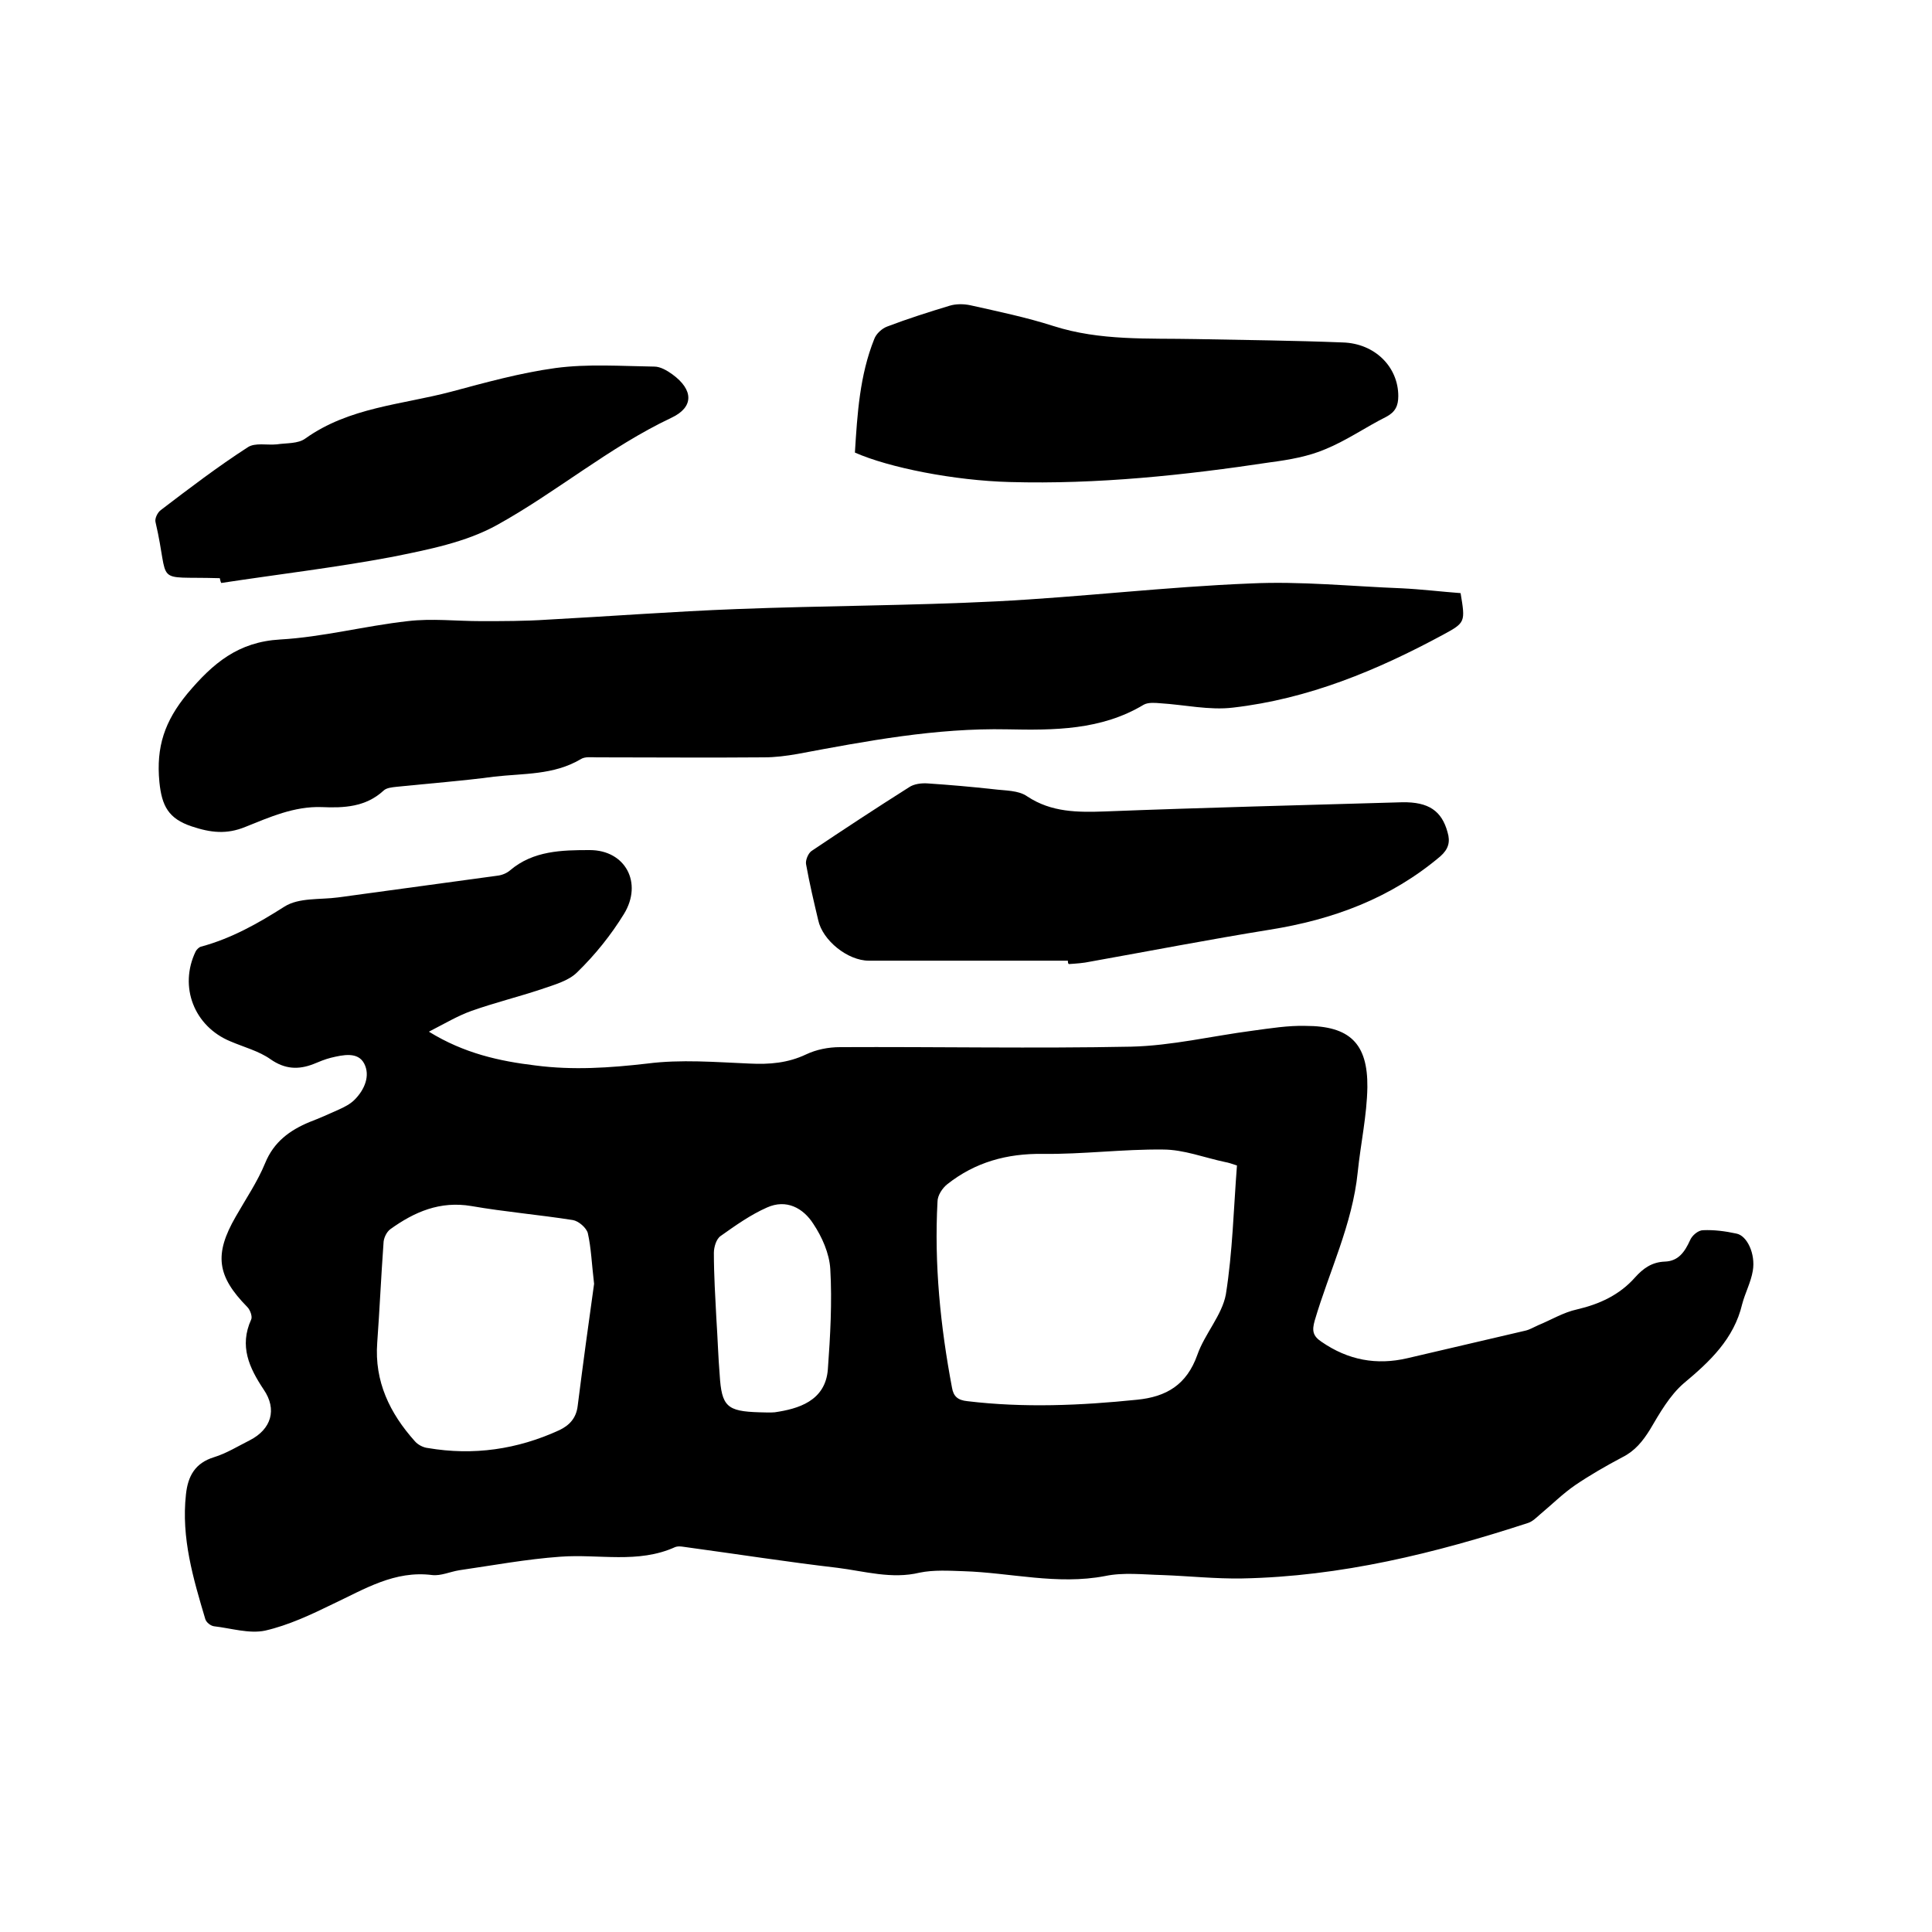
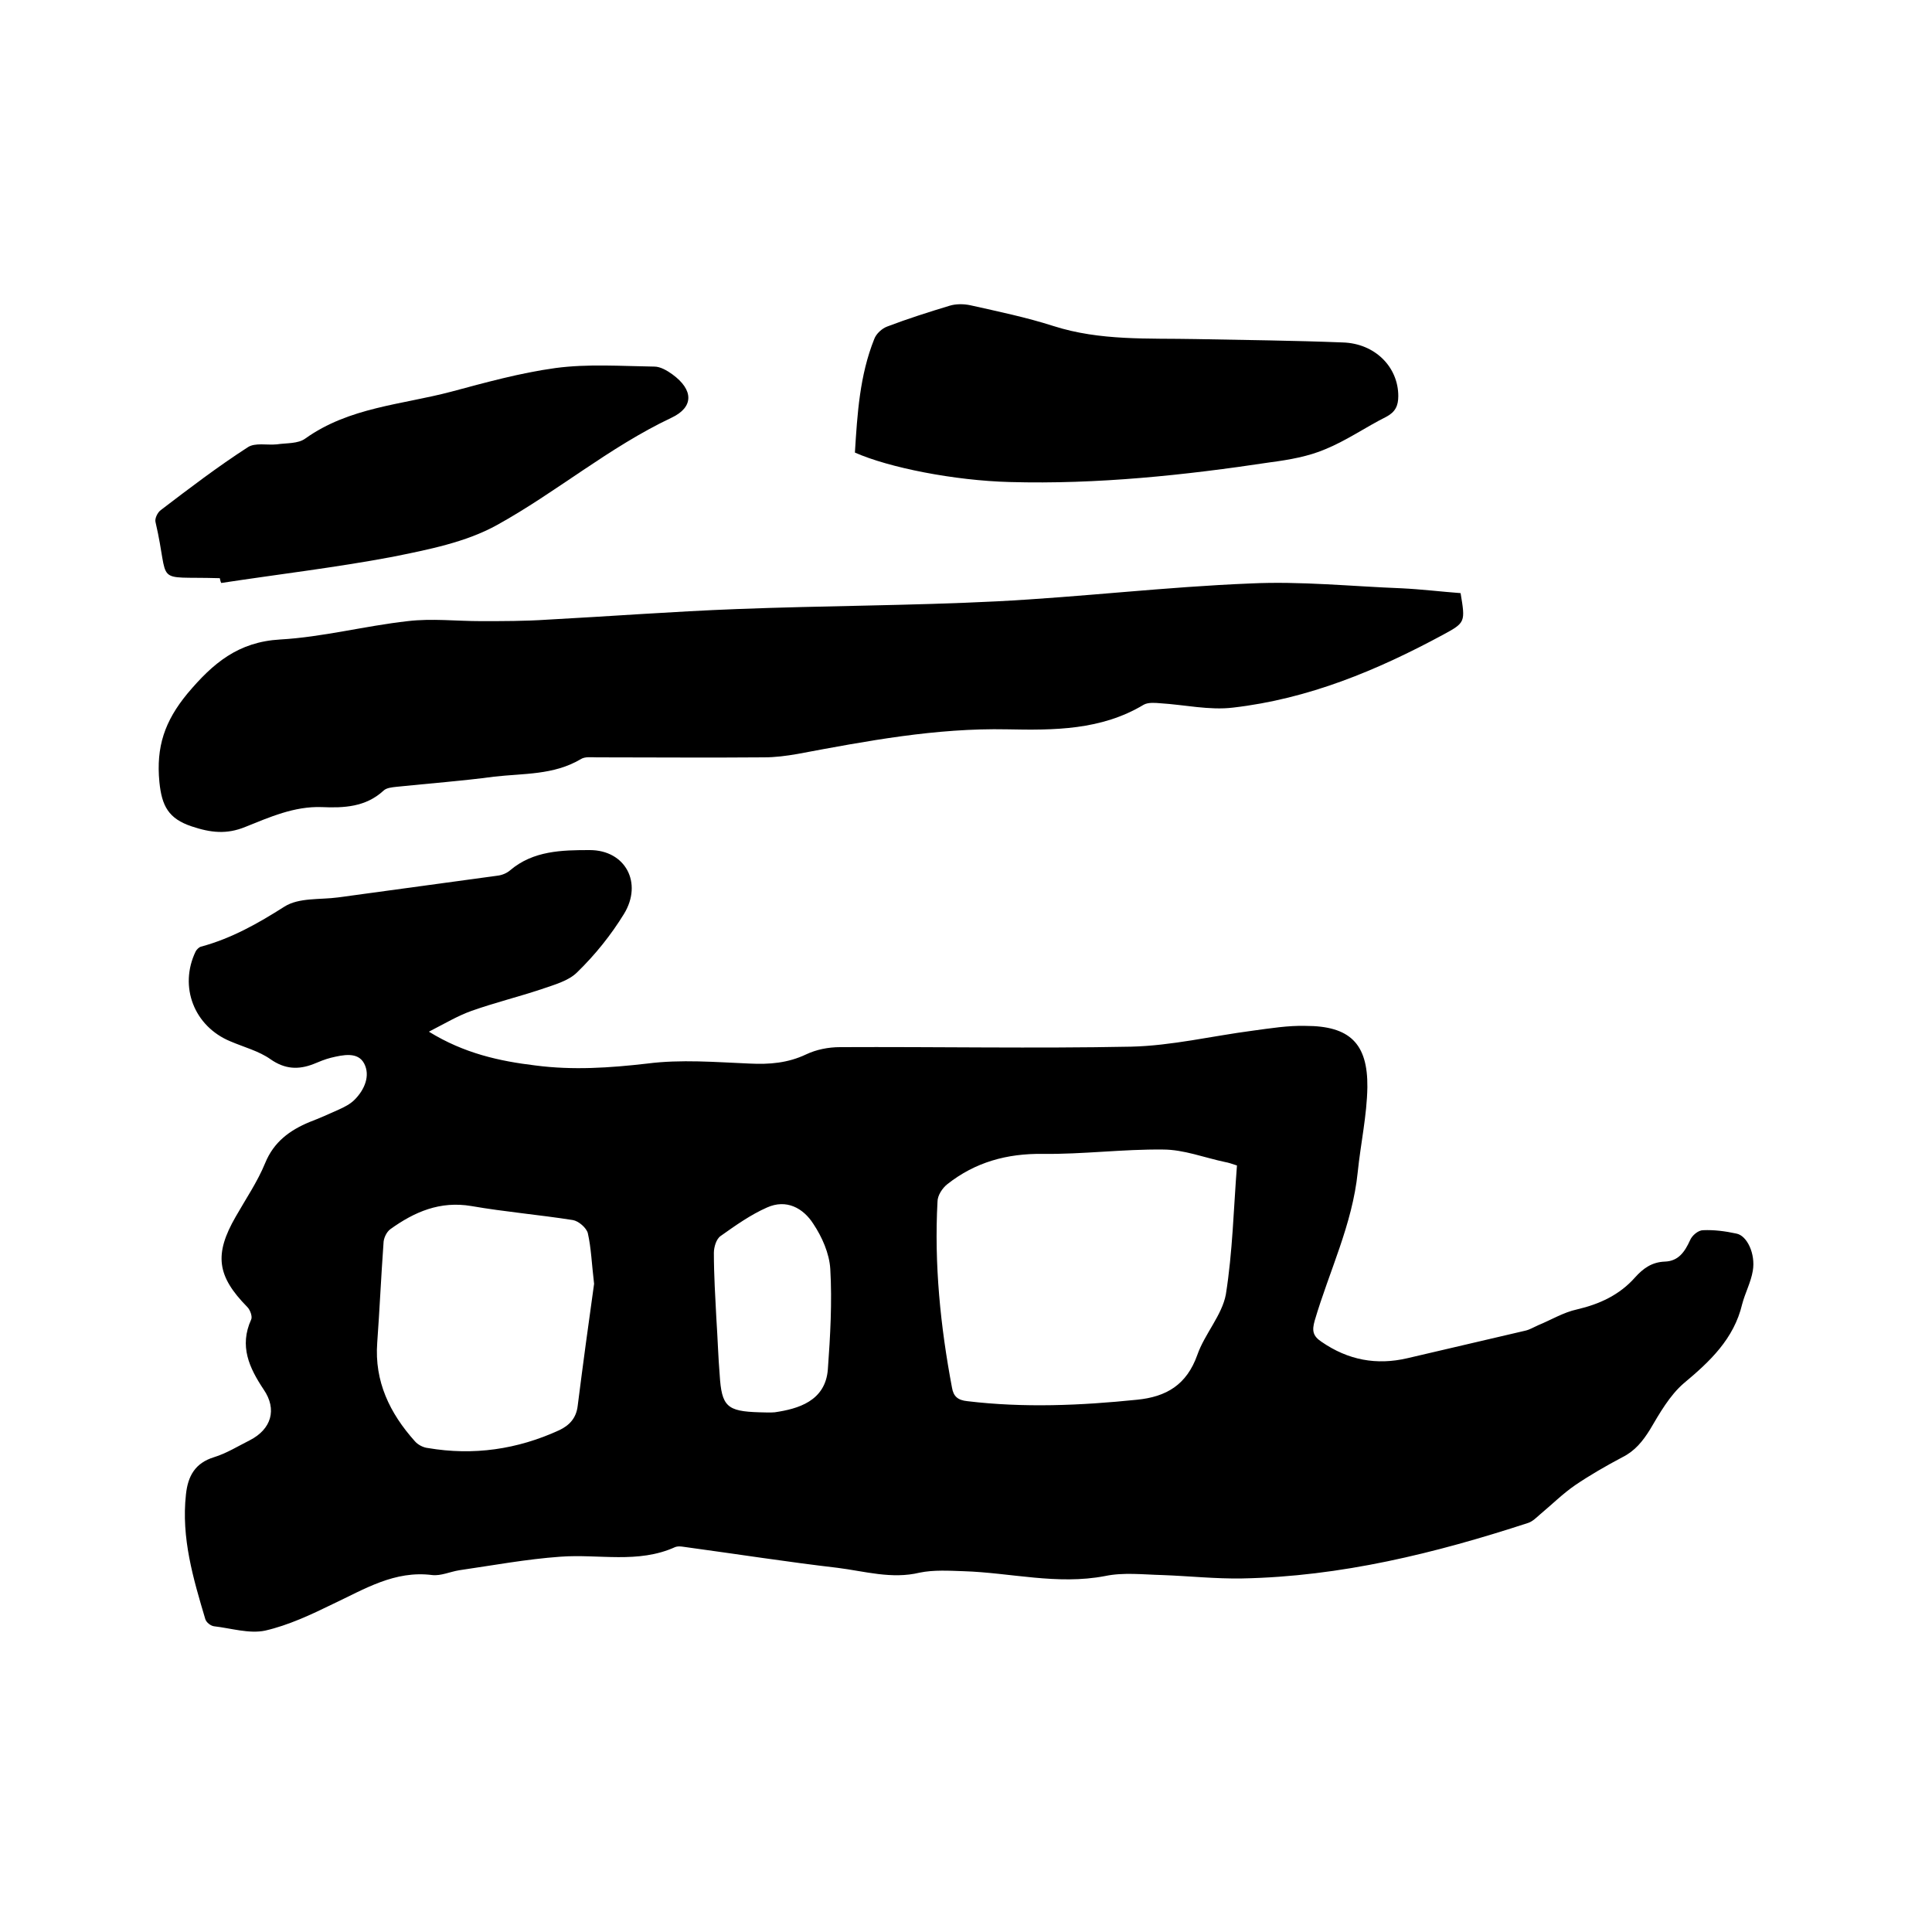
<svg xmlns="http://www.w3.org/2000/svg" enable-background="new 0 0 400 400" viewBox="0 0 400 400">
  <path d="m88.8 213.6c7.3 4.5 14.6 6.1 22.1 7 7.7 1 15.3.5 23.1-.4 7-.9 14.1-.3 21.2 0 4.1.2 7.9-.1 11.7-1.9 2.1-1 4.6-1.5 7-1.5 20.1-.1 40.2.3 60.3-.1 8.4-.2 16.7-2.2 25.1-3.3 3.7-.5 7.4-1.1 11-1 9.1 0 12.9 3.6 12.8 12.7-.1 5.9-1.4 11.7-2 17.6-1.1 10.8-5.9 20.5-8.9 30.7-.6 2.1-.4 3.2 1.4 4.4 5.5 3.8 11.4 4.9 17.8 3.4 8.1-1.9 16.2-3.8 24.4-5.7.9-.2 1.7-.7 2.6-1.1 2.7-1.1 5.3-2.7 8.1-3.3 4.7-1.1 8.8-3 12-6.6 1.7-1.9 3.5-3.2 6.2-3.3 2.8-.1 4.1-2 5.2-4.4.4-1 1.7-2.1 2.7-2.1 2.3-.1 4.6.2 6.9.7 2.2.4 4 4.2 3.4 7.7-.4 2.4-1.6 4.6-2.2 6.9-1.7 7.2-6.7 11.9-12.1 16.4-2.9 2.5-5 6.2-7 9.6-1.5 2.4-3.1 4.4-5.7 5.7-3.4 1.8-6.7 3.7-9.8 5.8-2.6 1.8-4.8 4-7.2 6-.8.7-1.6 1.5-2.5 1.8-19.3 6.3-38.8 11.1-59.2 11.5-5.5.1-11-.5-16.5-.7-4-.1-8.1-.6-11.9.2-9.9 1.9-19.6-.7-29.3-1-3-.1-6.2-.3-9.1.3-5.8 1.4-11.4-.3-17-1-10.3-1.2-20.5-2.8-30.8-4.2-.9-.1-2-.4-2.8-.1-7.7 3.5-15.8 1.4-23.8 2-7 .5-14 1.8-20.9 2.8-1.9.3-3.8 1.2-5.6 1-7.8-1-14 2.9-20.6 6-4.5 2.2-9.2 4.4-14 5.5-3.3.7-7.1-.5-10.6-.9-.7-.1-1.6-.8-1.8-1.5-2.5-8.4-5-16.8-4-25.8.4-3.8 1.9-6.5 5.8-7.7 2.6-.8 5-2.3 7.4-3.5 4.5-2.3 5.7-6.4 2.9-10.5-3-4.5-5.1-9-2.6-14.5.3-.6-.2-2-.8-2.6-6.3-6.4-6.9-10.9-2.4-18.7 2.1-3.7 4.5-7.2 6.1-11.1 1.8-4.4 5.1-6.8 9.2-8.5 2.1-.8 4.1-1.7 6.1-2.6 1.1-.5 2.3-1.1 3.2-2 2.1-2.1 3.3-5 2-7.5s-4.4-1.8-6.9-1.2c-1.2.3-2.4.8-3.6 1.3-3.1 1.2-5.9 1.1-8.9-1-2.4-1.7-5.5-2.5-8.3-3.7-7.5-3.1-10.7-11.3-7.2-18.6.2-.4.7-.9 1.1-1 6.3-1.7 11.8-4.8 17.3-8.3 3-1.9 7.4-1.4 11.1-1.9l33-4.5c.9-.1 1.9-.5 2.6-1.1 4.8-4.1 10.8-4.2 16.5-4.2 7.4 0 11 6.8 7.1 13.2-2.7 4.4-6 8.5-9.7 12.1-1.8 1.8-4.8 2.6-7.4 3.5-4.8 1.6-9.7 2.8-14.5 4.5-2.8 1-5.5 2.6-8.8 4.3zm167.3 27.7c-1.2-.4-1.8-.6-2.4-.7-4.3-.9-8.6-2.6-12.9-2.6-8.3-.1-16.6 1-24.9.9-7.4-.1-14 1.7-19.8 6.3-1 .8-2 2.3-2 3.6-.7 12.9.6 25.8 3 38.5.3 1.8 1.2 2.6 3.2 2.8 11.7 1.4 23.4.9 35.1-.3 6.1-.6 10.3-3.1 12.5-9.3 1.5-4.3 5.1-8.2 5.9-12.5 1.4-8.8 1.6-17.7 2.3-26.7zm-133.1 24.5c-.5-4.2-.6-7.4-1.3-10.5-.3-1.1-1.9-2.5-3.1-2.7-7-1.1-14.1-1.7-21-2.9-6.5-1.1-11.8 1.2-16.8 4.8-.8.6-1.4 1.9-1.4 2.9-.5 6.9-.8 13.7-1.3 20.6-.6 8 2.6 14.6 7.8 20.4.6.7 1.7 1.3 2.7 1.4 9.4 1.6 18.5.3 27.2-3.7 2.1-1 3.5-2.5 3.8-5 1.1-8.7 2.3-17.5 3.4-25.3zm25.3 6.9c.3 4.6.4 8.3.7 11.9.4 6.6 1.5 7.6 8.2 7.8 1.1 0 2.1.1 3.2 0 4.8-.7 10.5-2.3 11-8.9.5-6.9.9-13.9.5-20.8-.2-3.2-1.7-6.6-3.5-9.3-2.1-3.3-5.6-5.2-9.6-3.4-3.4 1.5-6.5 3.7-9.6 5.9-.9.6-1.4 2.3-1.4 3.5 0 4.6.3 9.4.5 13.3z" />
  <path d="m302.4 122.8c1 6 1 6.1-3.6 8.6-13.7 7.4-27.9 13.3-43.5 15.1-4.9.6-10.1-.6-15.1-.9-1.1-.1-2.5-.2-3.4.3-8.8 5.3-18.6 5.3-28.3 5.1-14.7-.3-29 2.4-43.4 5.1-2.3.4-4.6.7-6.9.7-11.5.1-23.1 0-34.6 0-1.2 0-2.5-.2-3.4.4-5.6 3.3-11.8 2.9-17.9 3.6-6.7.9-13.5 1.4-20.2 2.1-.9.1-2.1.2-2.7.8-3.7 3.4-8.2 3.6-12.8 3.4-5.7-.2-10.8 2.1-15.8 4.1-3.9 1.6-7.2 1.2-11.1-.1-4.8-1.6-6.2-4.2-6.7-9.2-.7-7.3 1.1-12.6 5.8-18.3 5.3-6.3 10.5-10.7 19.2-11.2 8.8-.5 17.5-2.8 26.4-3.8 5-.6 10.1 0 15.2 0 4.5 0 9.1 0 13.6-.3 13.1-.7 26.2-1.7 39.3-2.2 18-.7 36-.7 53.9-1.6 17.5-.9 35-3 52.5-3.7 10.4-.5 20.9.6 31.3 1 4.1.2 8.2.7 12.2 1z" />
-   <path d="m221.1 198.9c-13.7 0-27.5 0-41.2 0-4.4 0-9.6-4.2-10.5-8.4-.9-3.8-1.8-7.6-2.5-11.5-.2-.8.4-2.3 1.1-2.8 6.7-4.5 13.4-8.9 20.2-13.2 1-.7 2.6-.9 3.9-.8 4.5.3 9.1.7 13.6 1.2 2.4.3 5.2.2 7 1.5 5 3.3 10.4 3.3 16.1 3.1 20.5-.8 41-1.3 61.5-1.9 5.5-.1 8.2 1.8 9.4 6.2.6 2 .2 3.5-1.5 5-10.3 8.7-22.2 13.1-35.4 15.2-12.4 2-24.8 4.4-37.1 6.6-1.4.3-2.9.4-4.4.5-.2-.1-.2-.4-.2-.7z" />
  <path d="m177 93.7c.5-8.1 1-16 4-23.5.4-1.1 1.6-2.2 2.7-2.6 4.2-1.6 8.6-3 12.9-4.3 1.3-.4 2.9-.4 4.3-.1 5.8 1.3 11.6 2.5 17.2 4.3 9.7 3.1 19.6 2.5 29.5 2.7 10.1.2 20.3.3 30.4.7 6.7.2 11.5 5.1 11.5 11.1 0 2-.6 3.3-2.5 4.3-4.2 2.1-8.2 4.9-12.6 6.7-3.5 1.5-7.5 2.2-11.3 2.7-17.9 2.7-35.9 4.6-54 4.1-11.6-.3-25.1-3-32.1-6.1z" />
  <path d="m45.5 119.7c-.1 0-.2 0-.3 0-13.8-.4-9.9 1.7-13-11.6-.2-.7.4-2 1.1-2.5 5.9-4.5 11.8-9 18-13 1.5-1 4-.4 6-.6 2-.3 4.4-.1 5.9-1.2 9.1-6.5 20-7 30.2-9.7 7.1-1.9 14.3-3.9 21.6-4.9 6.7-.9 13.6-.4 20.5-.3 1.2 0 2.6.8 3.7 1.6 4.4 3.2 4.5 6.8-.2 9-12.9 6.1-23.8 15.4-36.1 22.2-6.5 3.6-14.3 5.1-21.7 6.6-11.7 2.2-23.6 3.6-35.4 5.4-.2-.4-.2-.7-.3-1z" />
</svg>